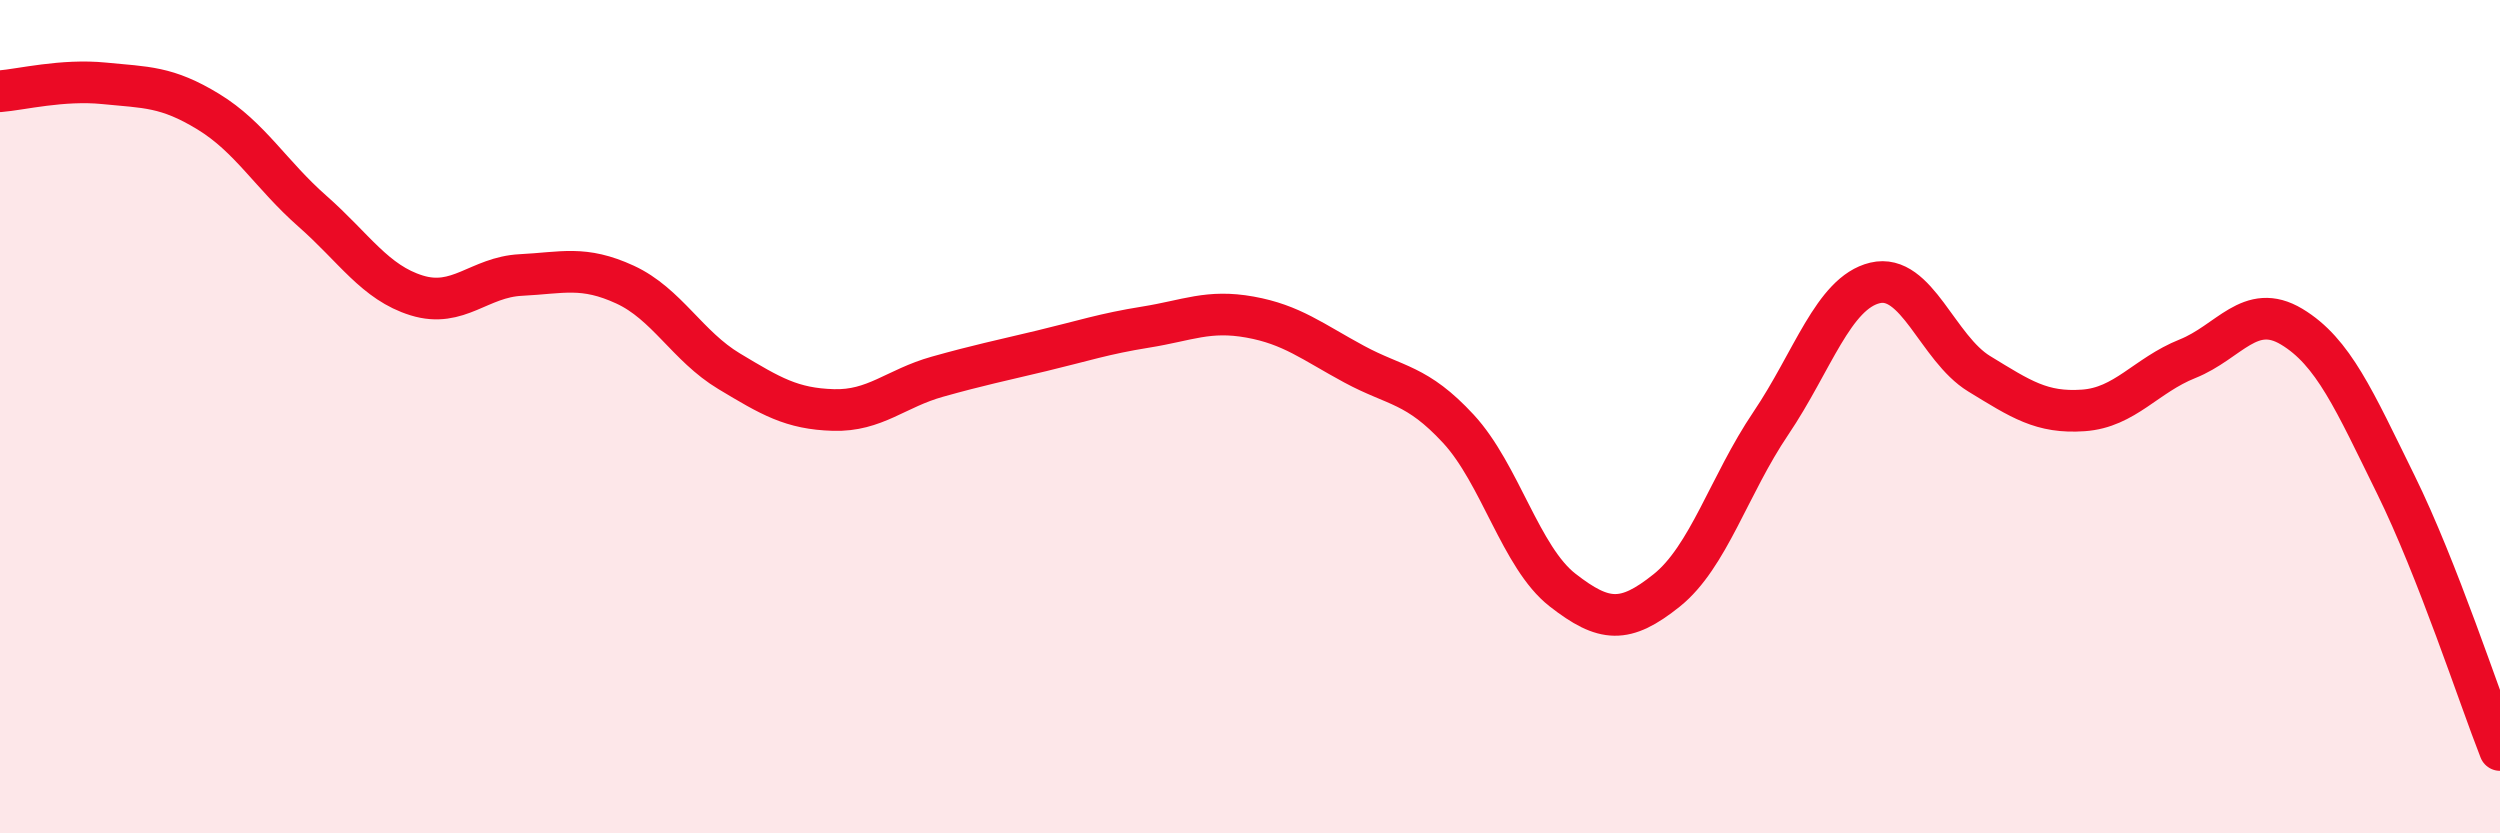
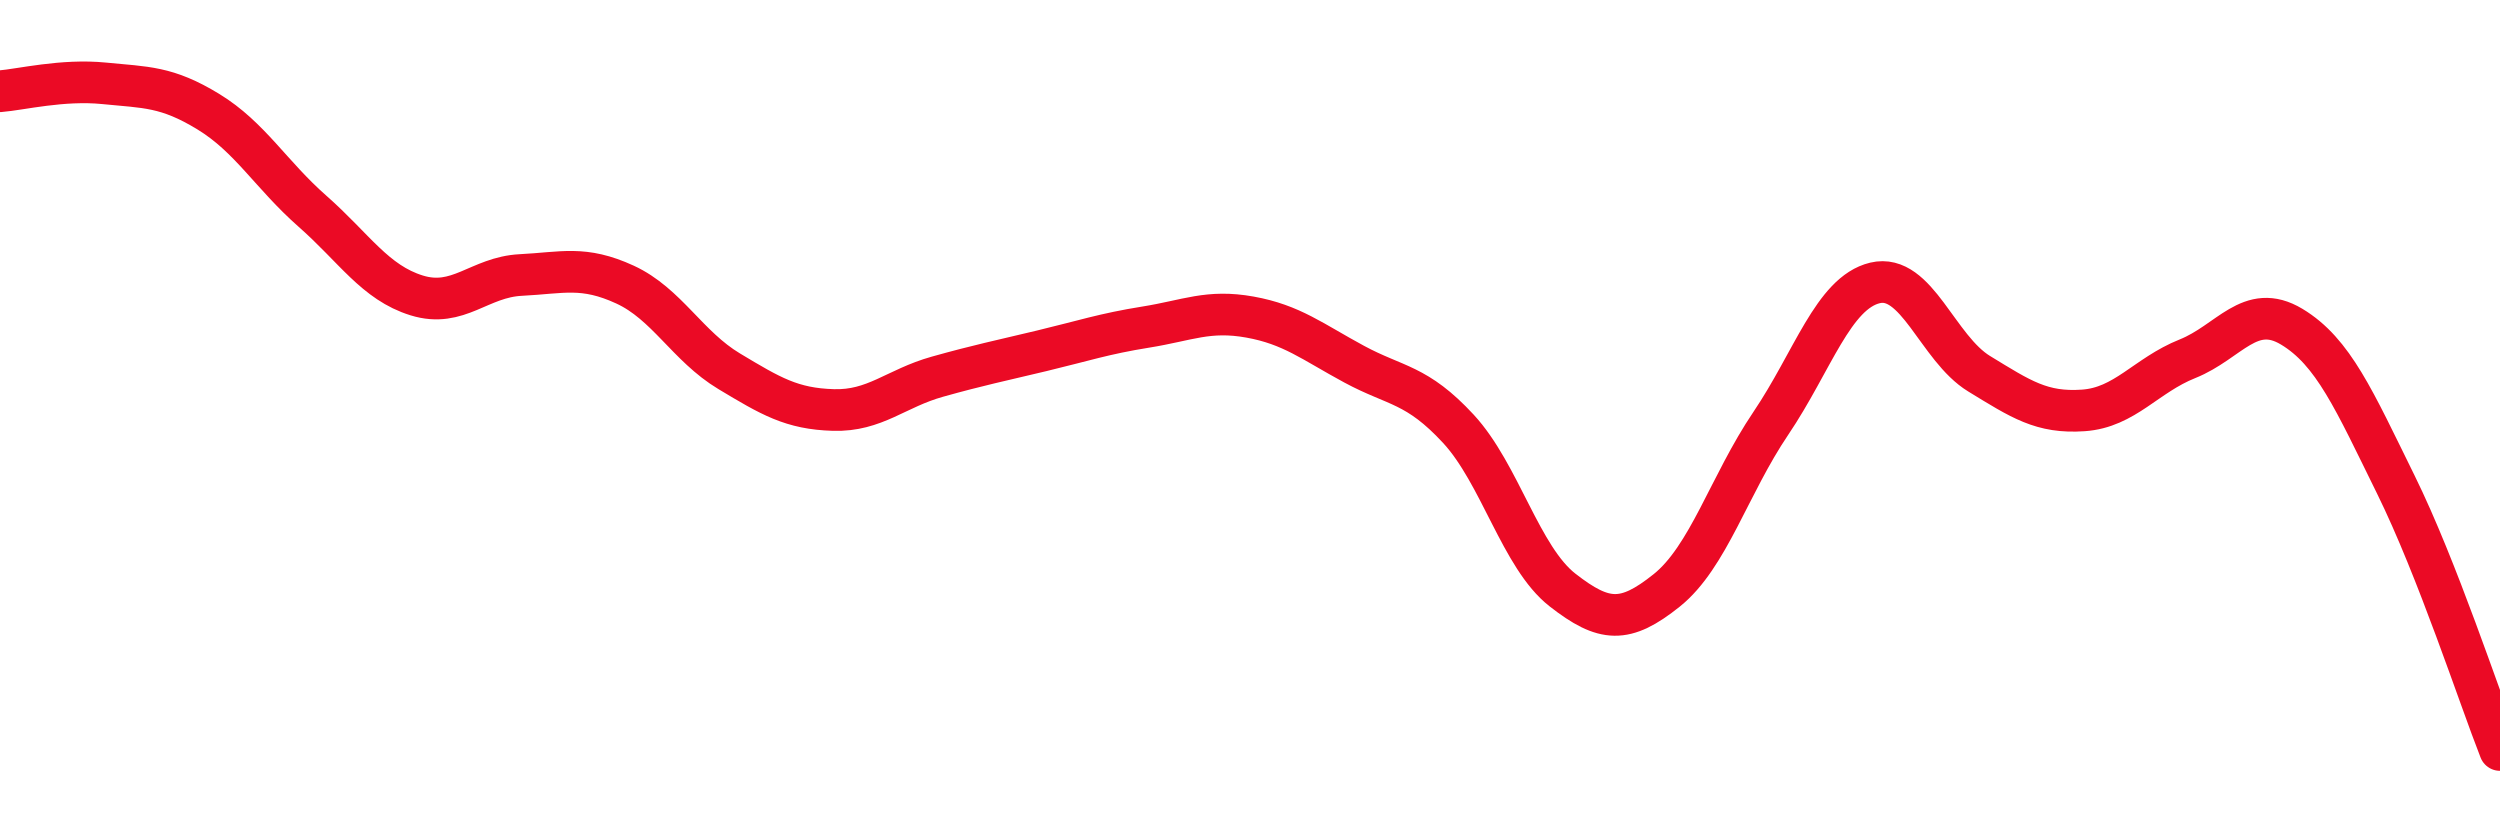
<svg xmlns="http://www.w3.org/2000/svg" width="60" height="20" viewBox="0 0 60 20">
-   <path d="M 0,2.19 C 0.5,2.15 1.5,1.9 2.5,2 C 3.5,2.1 4,2.07 5,2.68 C 6,3.29 6.5,4.19 7.5,5.07 C 8.5,5.95 9,6.78 10,7.09 C 11,7.4 11.5,6.65 12.5,6.6 C 13.5,6.55 14,6.37 15,6.83 C 16,7.29 16.5,8.31 17.5,8.91 C 18.5,9.51 19,9.81 20,9.84 C 21,9.87 21.5,9.32 22.5,9.04 C 23.5,8.76 24,8.66 25,8.42 C 26,8.18 26.5,8.01 27.5,7.85 C 28.5,7.69 29,7.43 30,7.61 C 31,7.79 31.5,8.2 32.5,8.74 C 33.5,9.28 34,9.21 35,10.29 C 36,11.37 36.5,13.38 37.5,14.16 C 38.5,14.94 39,14.97 40,14.17 C 41,13.37 41.5,11.64 42.5,10.16 C 43.5,8.68 44,7.03 45,6.79 C 46,6.55 46.5,8.36 47.5,8.97 C 48.5,9.58 49,9.92 50,9.85 C 51,9.78 51.5,9.01 52.5,8.61 C 53.5,8.21 54,7.24 55,7.84 C 56,8.44 56.5,9.6 57.5,11.63 C 58.5,13.66 59.5,16.73 60,18L60 20L0 20Z" fill="#EB0A25" opacity="0.1" stroke-linecap="round" stroke-linejoin="round" />
  <path d="M 0,2.19 C 0.5,2.15 1.5,1.9 2.5,2 C 3.5,2.1 4,2.07 5,2.68 C 6,3.29 6.5,4.19 7.5,5.07 C 8.5,5.95 9,6.78 10,7.09 C 11,7.4 11.5,6.65 12.5,6.6 C 13.5,6.55 14,6.37 15,6.83 C 16,7.29 16.5,8.31 17.5,8.91 C 18.5,9.51 19,9.81 20,9.84 C 21,9.87 21.5,9.32 22.5,9.04 C 23.5,8.76 24,8.66 25,8.42 C 26,8.18 26.5,8.01 27.5,7.85 C 28.5,7.69 29,7.43 30,7.61 C 31,7.79 31.5,8.2 32.5,8.74 C 33.5,9.28 34,9.21 35,10.29 C 36,11.37 36.5,13.38 37.5,14.16 C 38.5,14.94 39,14.97 40,14.17 C 41,13.37 41.5,11.64 42.5,10.16 C 43.5,8.68 44,7.03 45,6.79 C 46,6.55 46.5,8.36 47.5,8.97 C 48.5,9.58 49,9.92 50,9.85 C 51,9.78 51.5,9.01 52.5,8.61 C 53.5,8.21 54,7.24 55,7.84 C 56,8.44 56.5,9.6 57.5,11.63 C 58.5,13.66 59.5,16.73 60,18" stroke="#EB0A25" stroke-width="1" fill="none" stroke-linecap="round" stroke-linejoin="round" />
</svg>